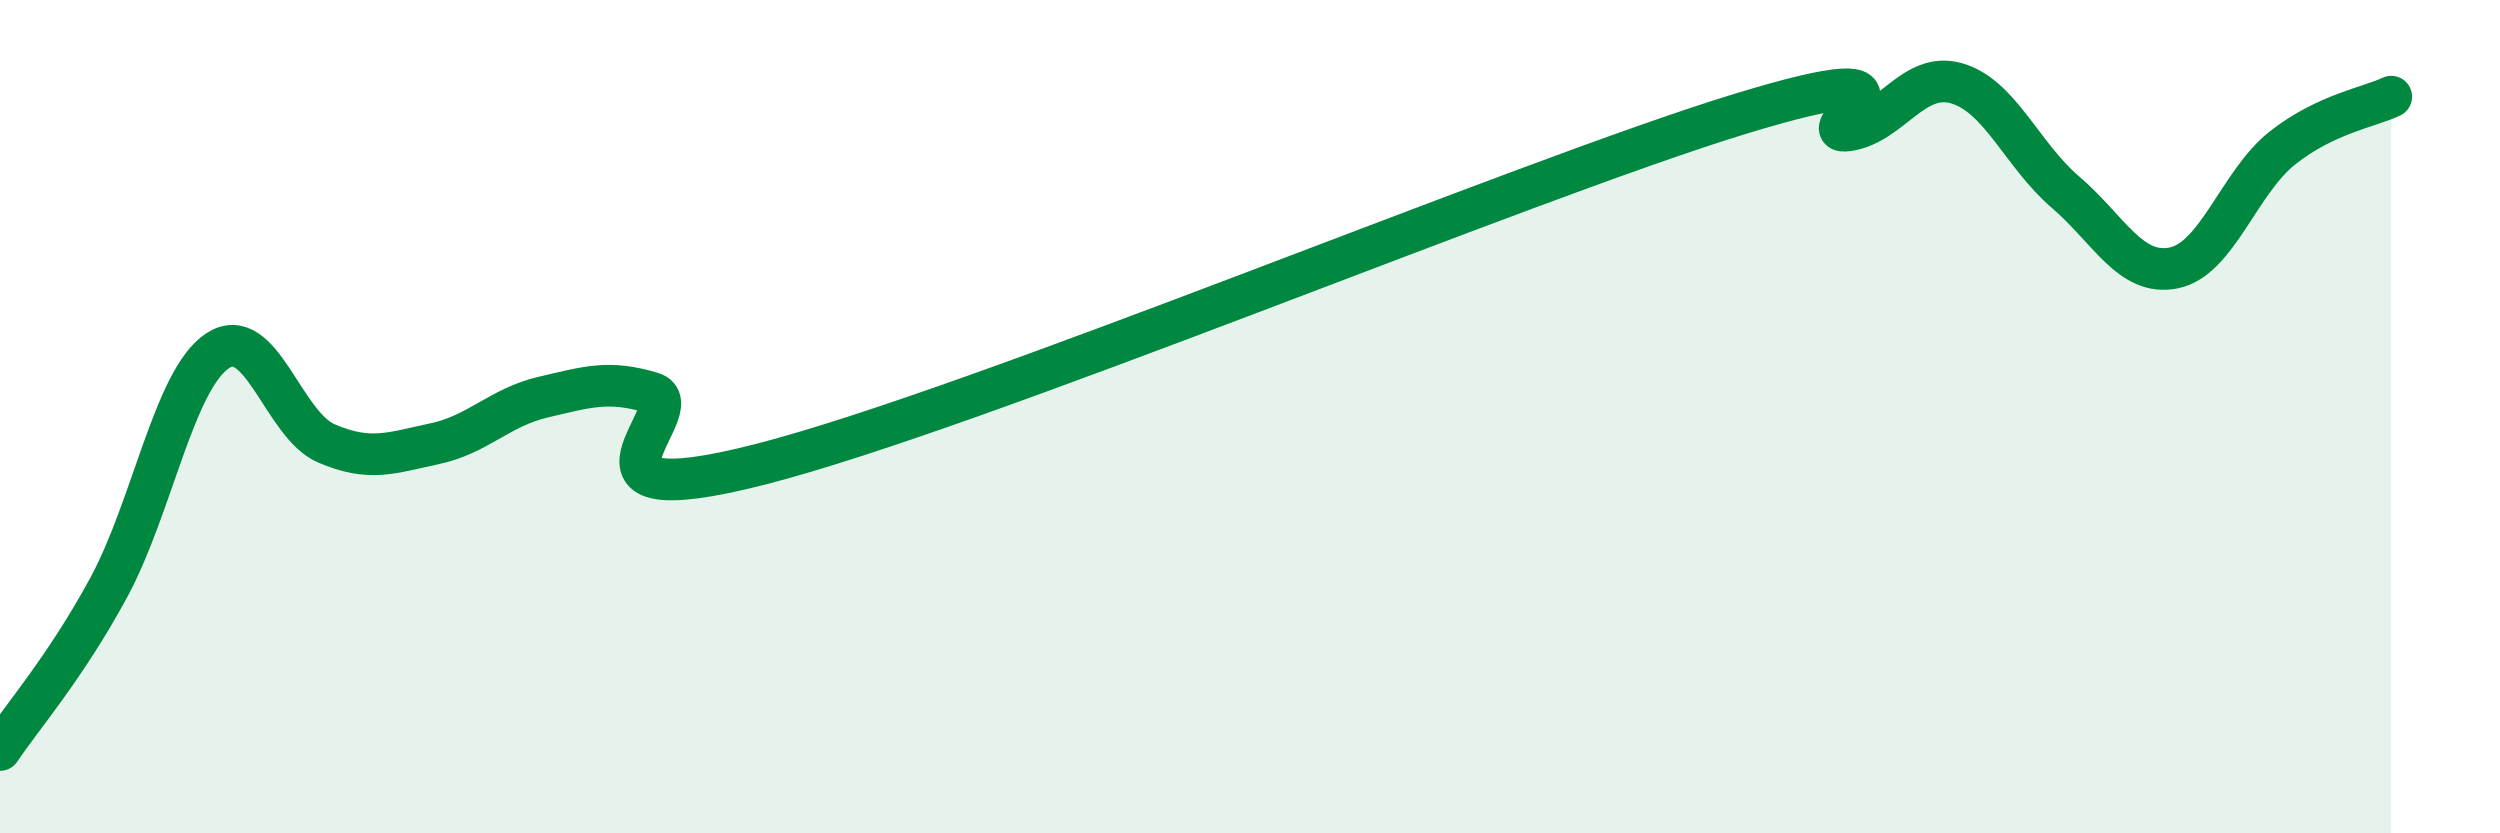
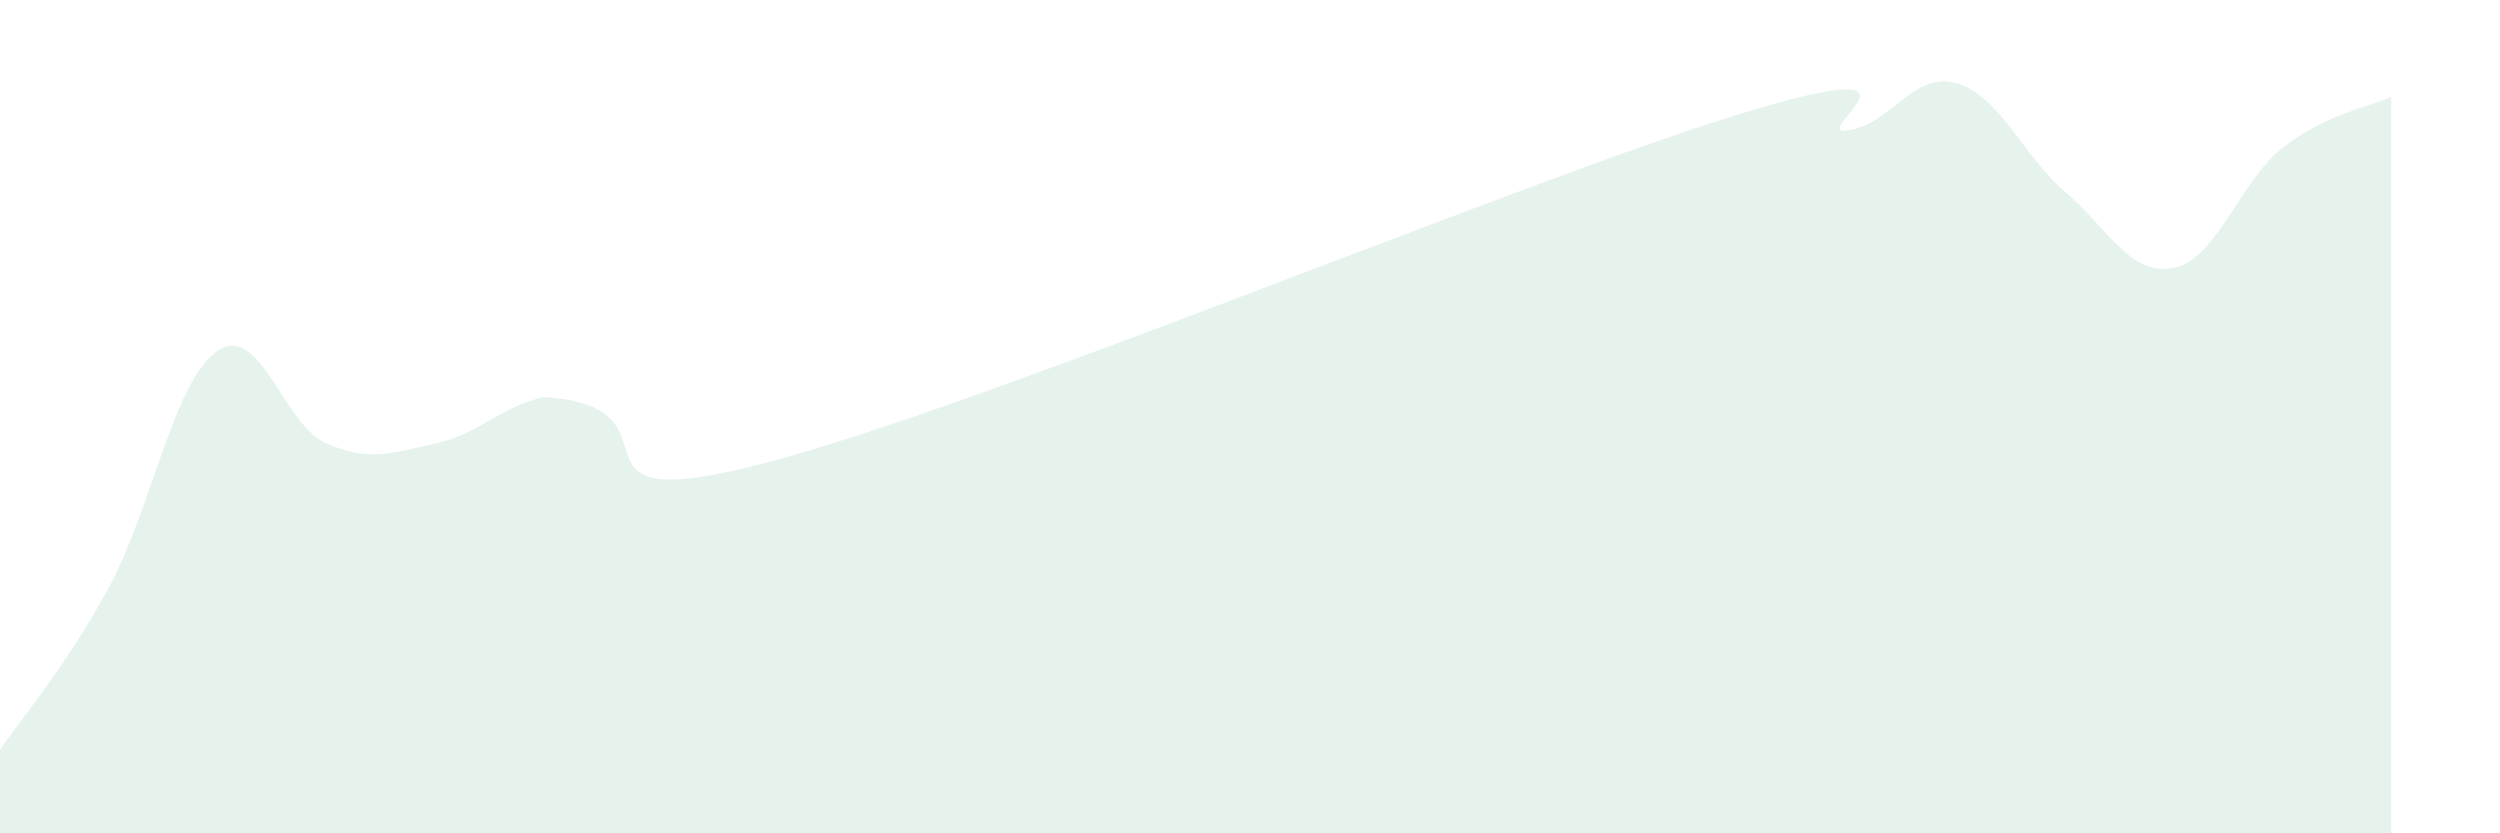
<svg xmlns="http://www.w3.org/2000/svg" width="60" height="20" viewBox="0 0 60 20">
-   <path d="M 0,18 C 0.52,17.22 1.57,16.02 2.61,14.1 C 3.65,12.18 4.18,9.11 5.22,8.42 C 6.26,7.73 6.79,10.19 7.83,10.64 C 8.87,11.09 9.39,10.87 10.43,10.65 C 11.47,10.43 12,9.77 13.04,9.53 C 14.08,9.29 14.61,9.11 15.65,9.43 C 16.69,9.75 13.04,12.48 18.26,11.14 C 23.48,9.8 36.52,4.34 41.74,2.74 C 46.96,1.14 43.31,3.28 44.35,3.13 C 45.39,2.98 45.92,1.7 46.96,2 C 48,2.3 48.53,3.72 49.57,4.61 C 50.61,5.5 51.13,6.64 52.17,6.43 C 53.21,6.22 53.74,4.37 54.78,3.55 C 55.82,2.73 56.87,2.57 57.39,2.32L57.39 20L0 20Z" fill="#008740" opacity="0.1" stroke-linecap="round" stroke-linejoin="round" />
-   <path d="M 0,18 C 0.52,17.22 1.57,16.02 2.61,14.1 C 3.65,12.18 4.18,9.11 5.22,8.42 C 6.26,7.73 6.79,10.19 7.83,10.64 C 8.87,11.09 9.39,10.87 10.43,10.65 C 11.47,10.43 12,9.77 13.04,9.53 C 14.08,9.29 14.61,9.11 15.65,9.43 C 16.69,9.75 13.04,12.48 18.26,11.14 C 23.48,9.8 36.52,4.34 41.74,2.74 C 46.96,1.14 43.31,3.28 44.35,3.13 C 45.39,2.98 45.92,1.7 46.96,2 C 48,2.3 48.53,3.72 49.57,4.61 C 50.61,5.5 51.13,6.64 52.17,6.43 C 53.21,6.22 53.74,4.37 54.78,3.55 C 55.82,2.73 56.87,2.57 57.39,2.32" stroke="#008740" stroke-width="1" fill="none" stroke-linecap="round" stroke-linejoin="round" />
+   <path d="M 0,18 C 0.52,17.22 1.57,16.02 2.61,14.1 C 3.65,12.18 4.18,9.11 5.22,8.42 C 6.26,7.73 6.79,10.19 7.83,10.64 C 8.87,11.09 9.39,10.87 10.43,10.65 C 11.47,10.43 12,9.77 13.04,9.53 C 16.69,9.75 13.04,12.48 18.26,11.14 C 23.48,9.8 36.52,4.34 41.74,2.74 C 46.96,1.14 43.31,3.28 44.35,3.13 C 45.39,2.98 45.92,1.7 46.96,2 C 48,2.3 48.53,3.72 49.57,4.61 C 50.61,5.5 51.13,6.64 52.17,6.43 C 53.21,6.22 53.74,4.37 54.78,3.55 C 55.82,2.73 56.87,2.57 57.39,2.32L57.39 20L0 20Z" fill="#008740" opacity="0.1" stroke-linecap="round" stroke-linejoin="round" />
</svg>